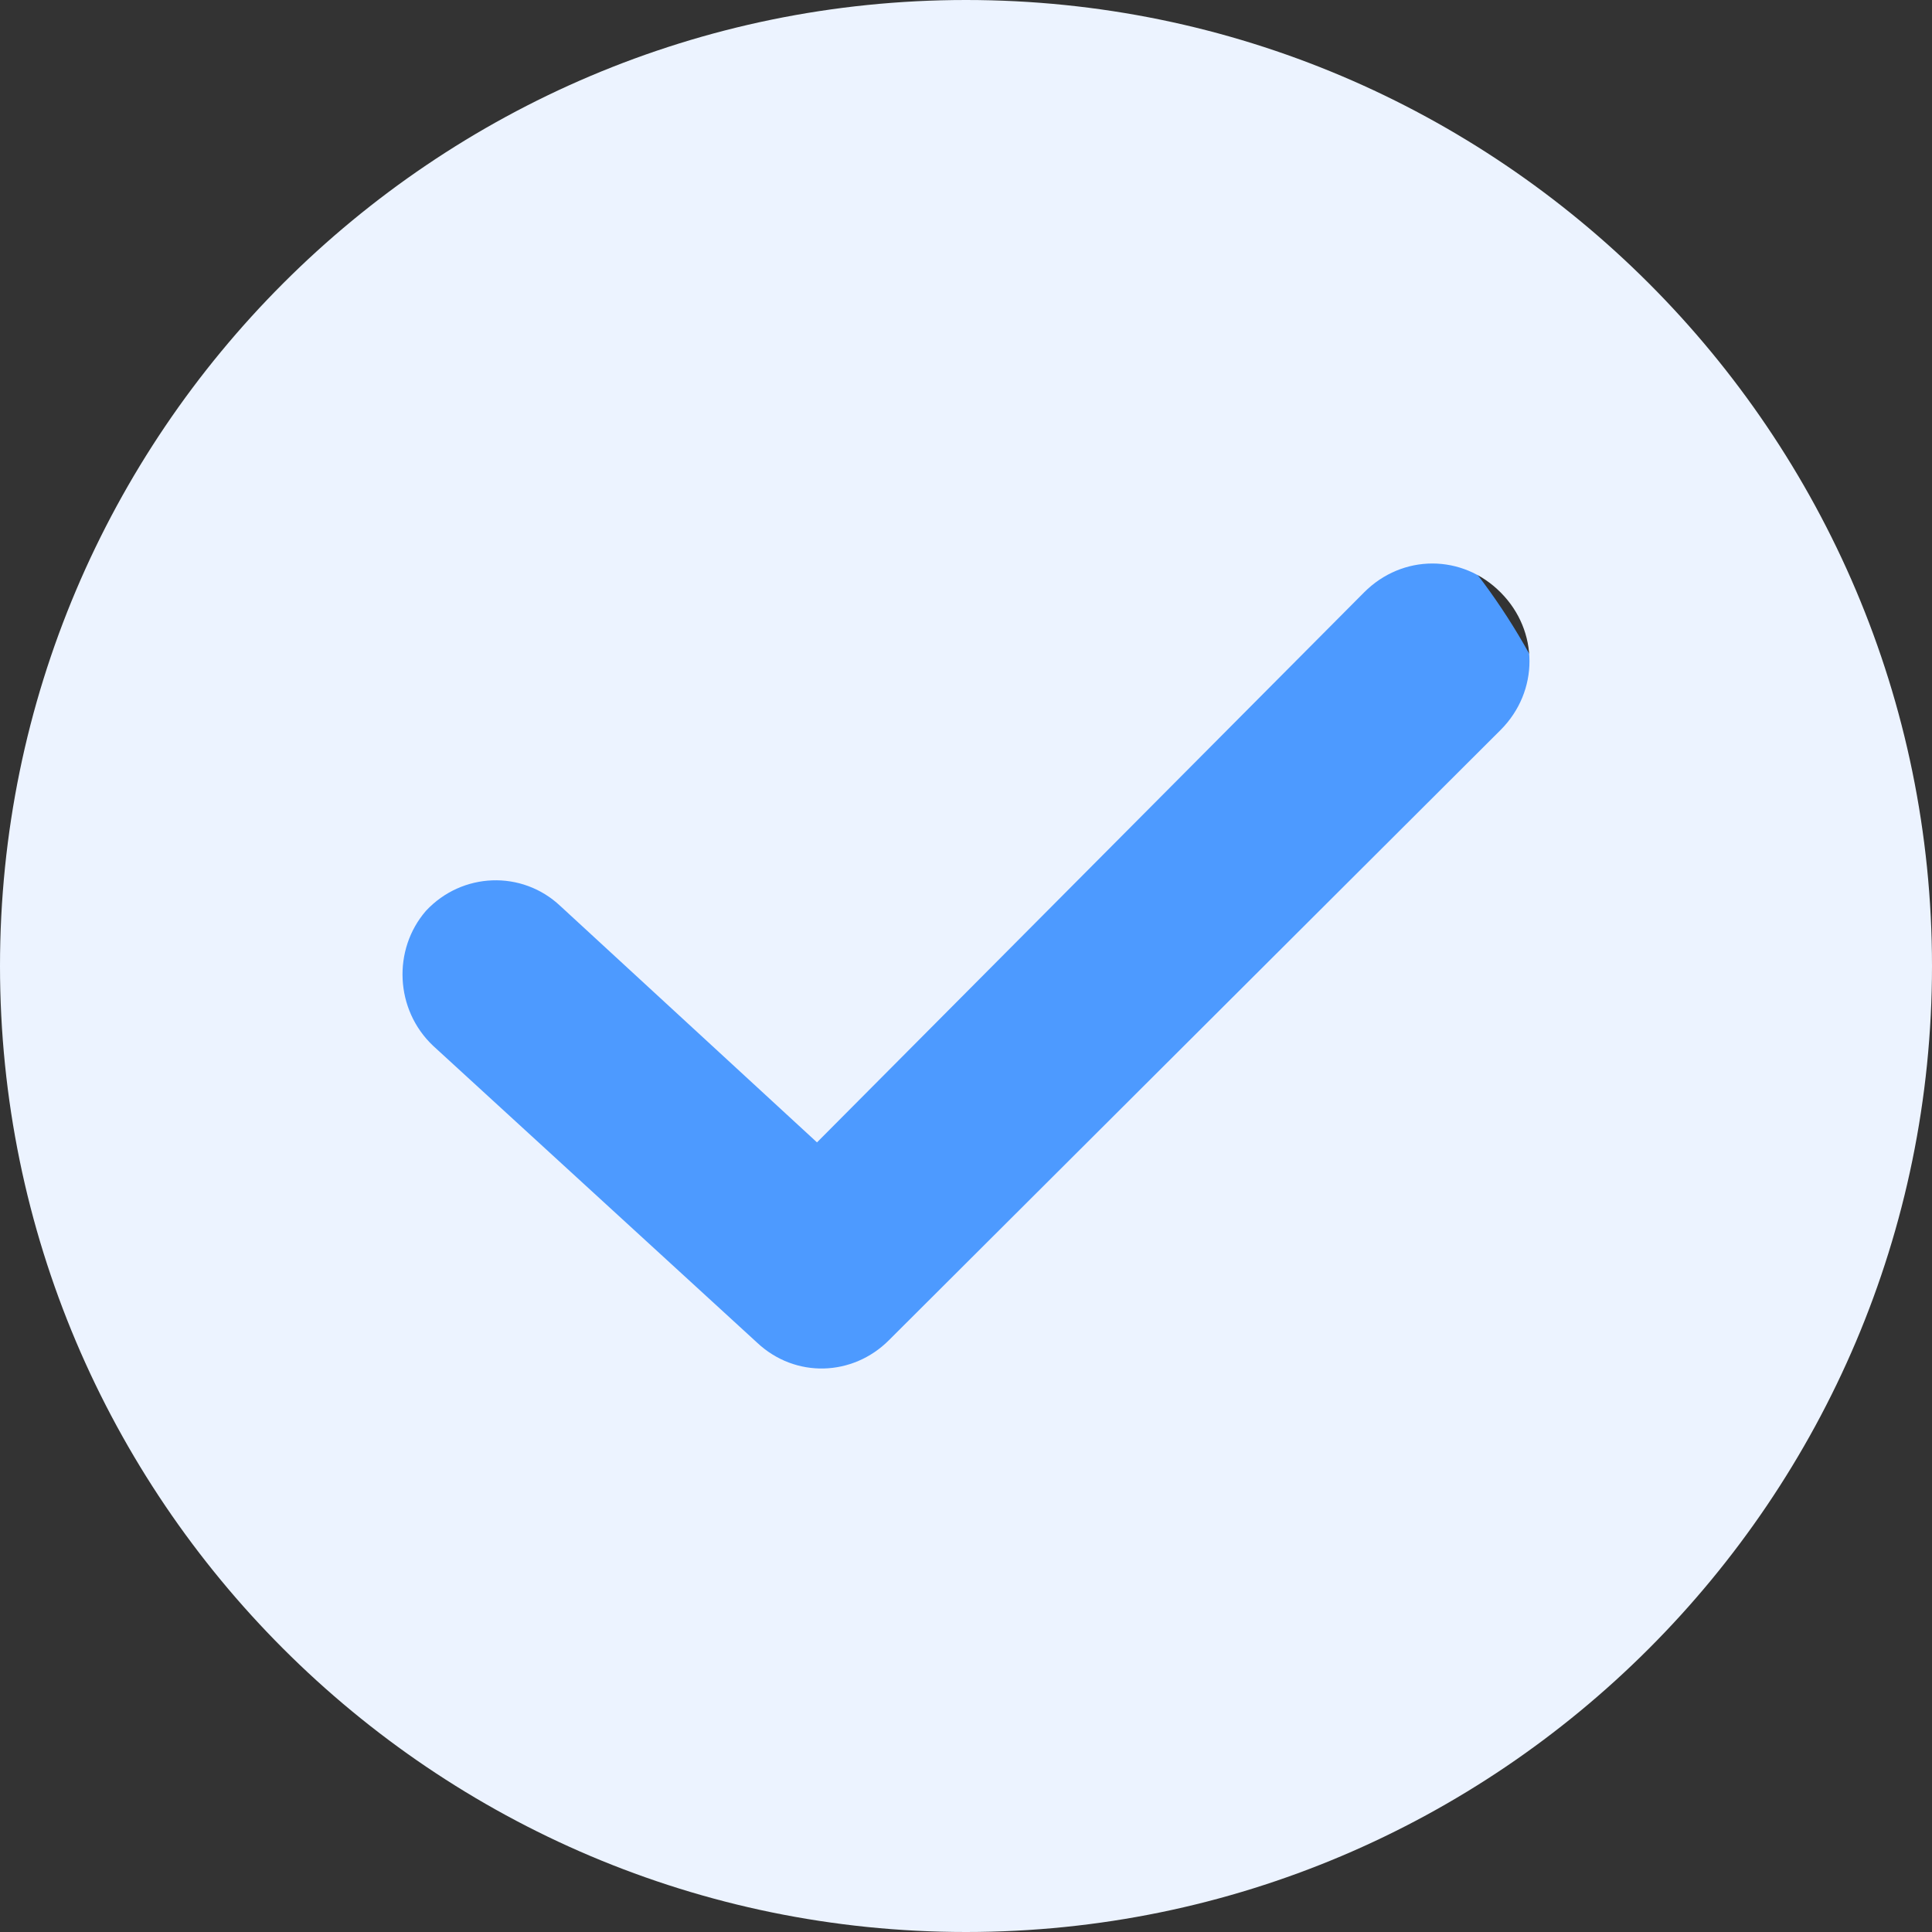
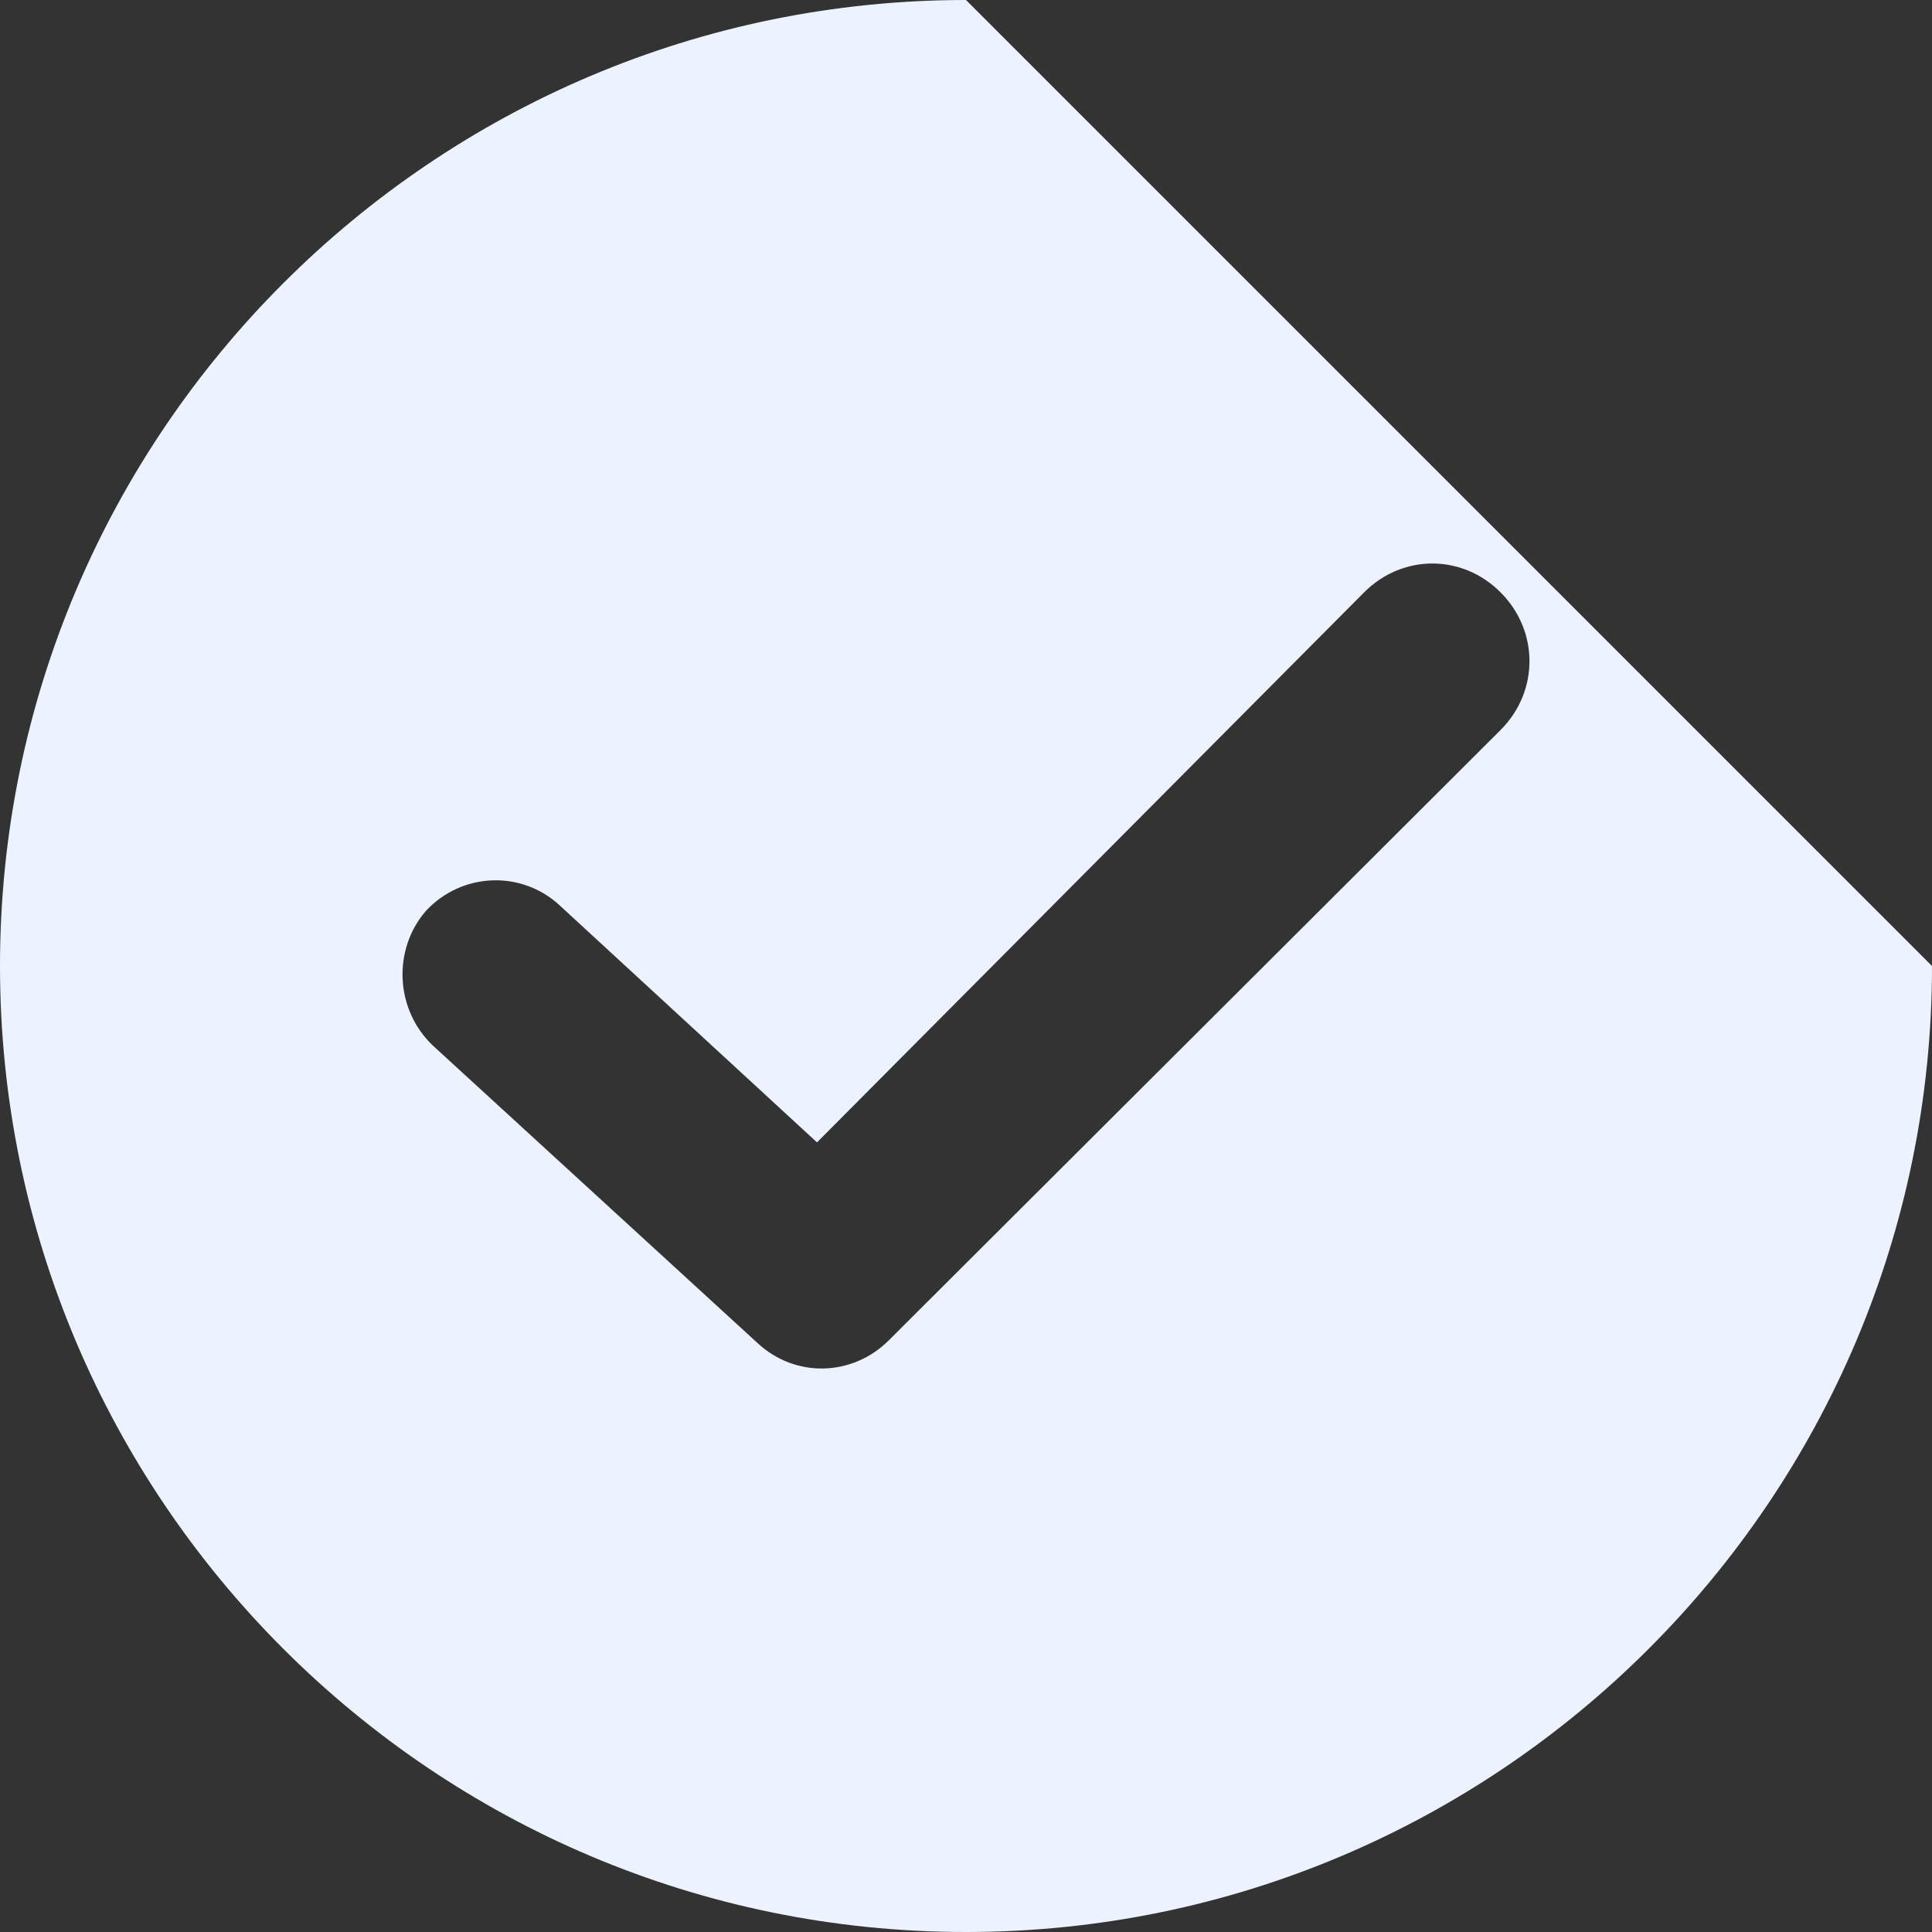
<svg xmlns="http://www.w3.org/2000/svg" width="24px" height="24px" viewBox="0 0 24 24" version="1.1">
  <rect x="0" y="0" width="24" height="24" fill="#333333" stroke="none" />
  <title>Group 13</title>
  <g id="Final" stroke="none" stroke-width="1" fill="none" fill-rule="evenodd">
    <g id="MC-2563---Project-and-Task-Management---Landing-Page---Landing-page-for-buyer's-guide-to-project-management-ebook" transform="translate(-117, -1483)">
      <g id="Group-13" transform="translate(117, 1483)">
-         <circle id="Oval" fill="#4D9AFF" cx="12" cy="12" r="8" />
-         <path d="M12,0 C5.383,0 0,5.383 0,12 C0,18.617 5.383,24 12,24 C18.617,24 24,18.617 24,12 C24,5.383 18.617,0 12,0 Z M18.642,9.067 L11.043,16.648 C10.596,17.097 9.881,17.127 9.404,16.678 L5.381,12.992 C4.905,12.543 4.875,11.794 5.292,11.314 C5.739,10.835 6.484,10.805 6.961,11.255 L10.149,14.191 L16.944,7.36 C17.421,6.88 18.166,6.88 18.642,7.36 C19.119,7.839 19.119,8.588 18.642,9.067 Z" id="Shape" fill="#ECF3FF" fill-rule="nonzero" />
+         <path d="M12,0 C5.383,0 0,5.383 0,12 C0,18.617 5.383,24 12,24 C18.617,24 24,18.617 24,12 Z M18.642,9.067 L11.043,16.648 C10.596,17.097 9.881,17.127 9.404,16.678 L5.381,12.992 C4.905,12.543 4.875,11.794 5.292,11.314 C5.739,10.835 6.484,10.805 6.961,11.255 L10.149,14.191 L16.944,7.36 C17.421,6.88 18.166,6.88 18.642,7.36 C19.119,7.839 19.119,8.588 18.642,9.067 Z" id="Shape" fill="#ECF3FF" fill-rule="nonzero" />
      </g>
    </g>
  </g>
</svg>